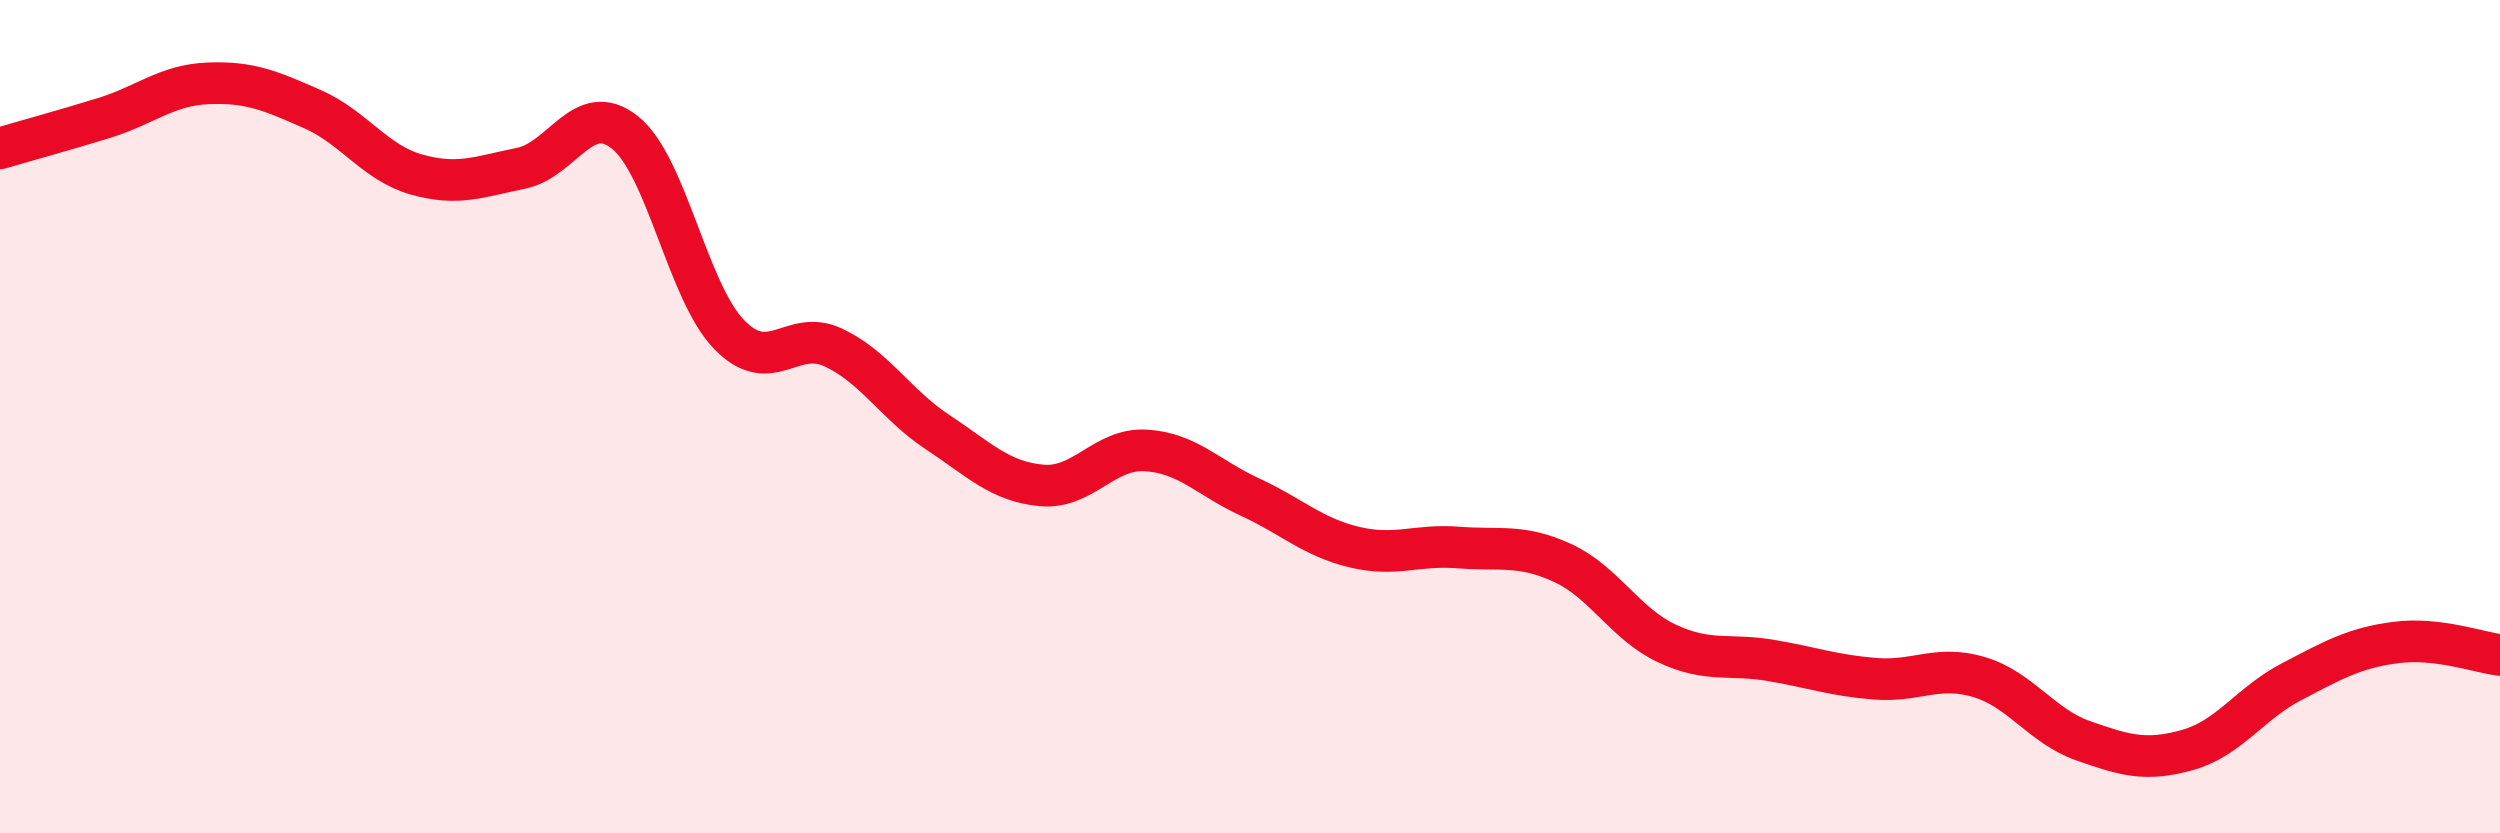
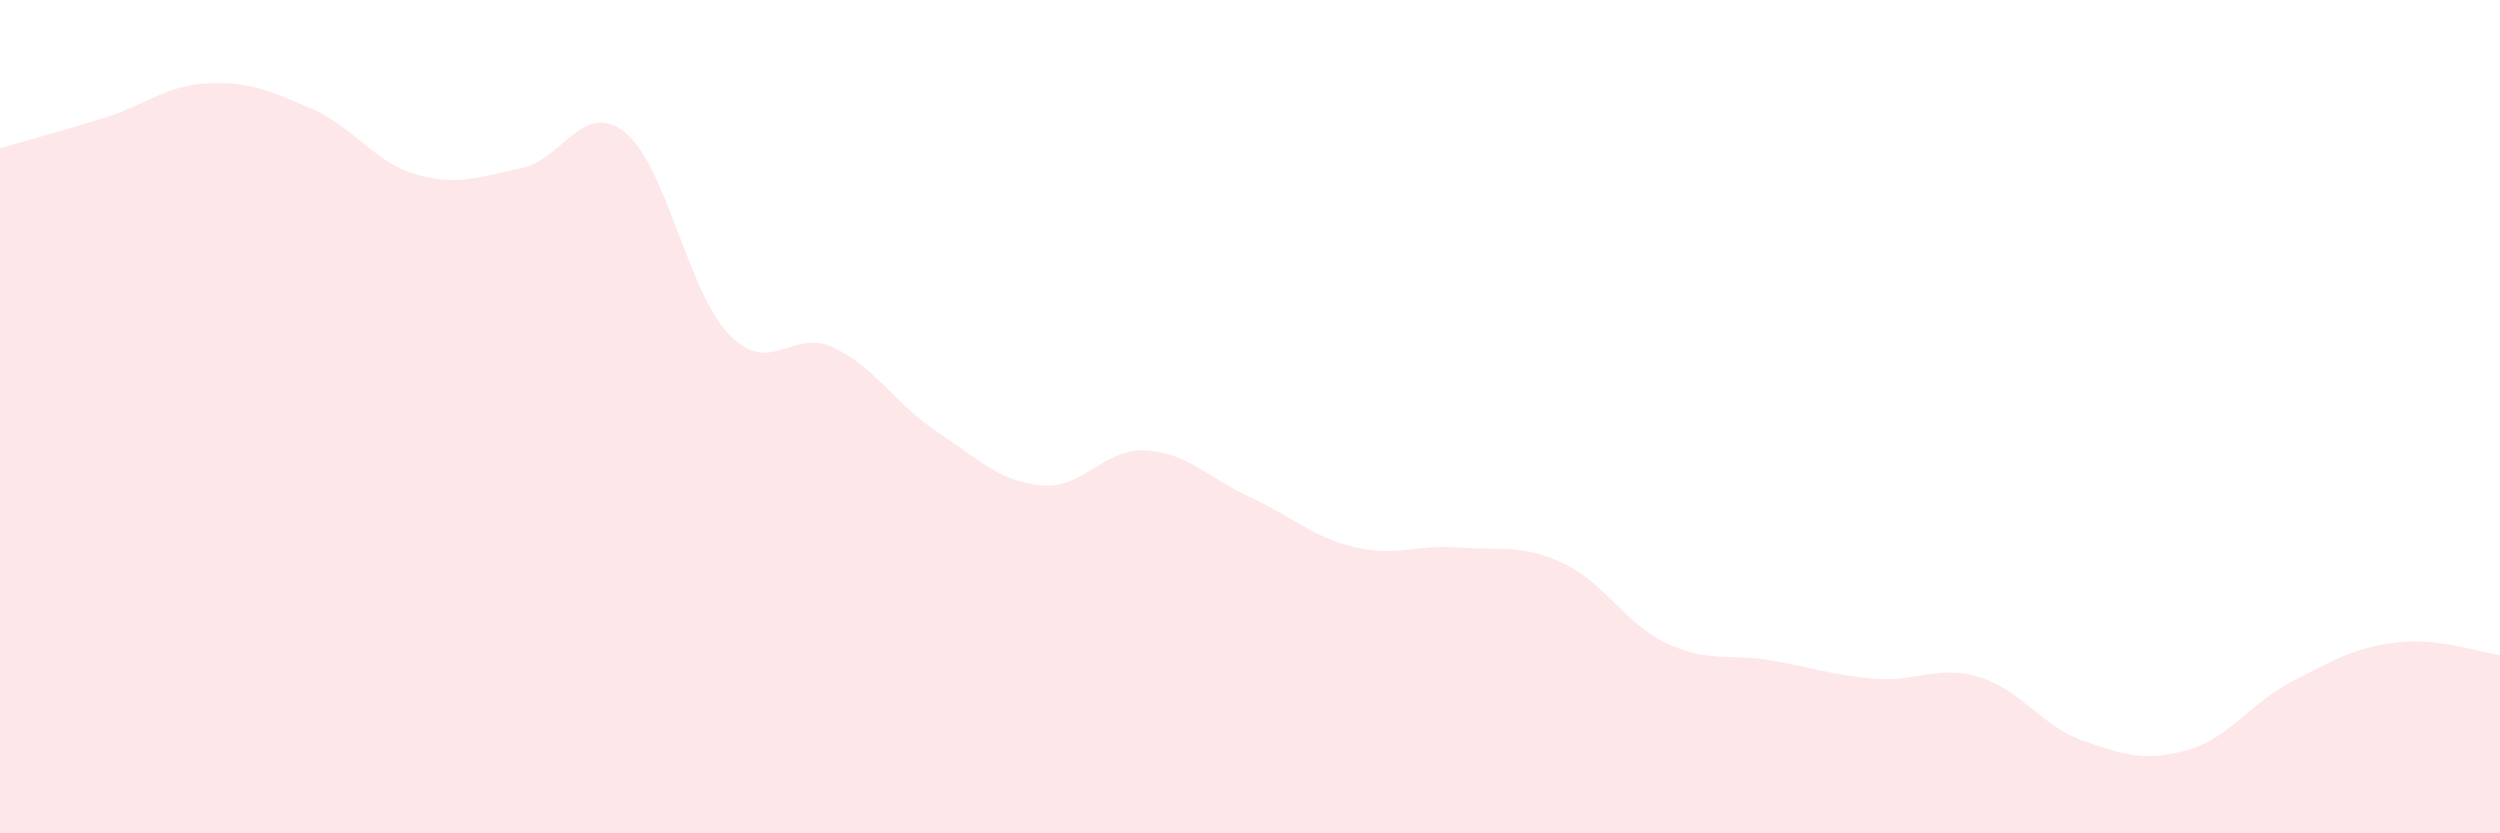
<svg xmlns="http://www.w3.org/2000/svg" width="60" height="20" viewBox="0 0 60 20">
  <path d="M 0,3.56 C 0.5,3.41 1.5,3.14 2.5,2.83 C 3.5,2.52 4,2.04 5,2 C 6,1.96 6.5,2.18 7.5,2.62 C 8.5,3.06 9,3.91 10,4.19 C 11,4.47 11.5,4.24 12.5,4.04 C 13.5,3.84 14,2.38 15,3.18 C 16,3.98 16.5,7 17.5,8.03 C 18.5,9.06 19,7.87 20,8.34 C 21,8.81 21.5,9.71 22.5,10.37 C 23.5,11.03 24,11.56 25,11.65 C 26,11.74 26.5,10.75 27.5,10.81 C 28.5,10.87 29,11.47 30,11.93 C 31,12.39 31.5,12.89 32.5,13.13 C 33.5,13.37 34,13.06 35,13.14 C 36,13.22 36.5,13.05 37.5,13.51 C 38.5,13.97 39,14.97 40,15.44 C 41,15.91 41.5,15.68 42.5,15.85 C 43.5,16.02 44,16.21 45,16.29 C 46,16.37 46.5,15.95 47.5,16.25 C 48.5,16.55 49,17.43 50,17.78 C 51,18.13 51.5,18.28 52.5,18 C 53.5,17.72 54,16.88 55,16.36 C 56,15.84 56.5,15.55 57.5,15.42 C 58.5,15.29 59.5,15.66 60,15.72L60 20L0 20Z" fill="#EB0A25" opacity="0.1" stroke-linecap="round" stroke-linejoin="round" />
-   <path d="M 0,3.56 C 0.5,3.41 1.5,3.14 2.5,2.83 C 3.5,2.52 4,2.04 5,2 C 6,1.96 6.5,2.18 7.5,2.62 C 8.5,3.06 9,3.91 10,4.19 C 11,4.47 11.5,4.24 12.5,4.04 C 13.5,3.84 14,2.38 15,3.18 C 16,3.98 16.5,7 17.5,8.03 C 18.5,9.06 19,7.87 20,8.34 C 21,8.81 21.5,9.71 22.5,10.37 C 23.5,11.03 24,11.56 25,11.65 C 26,11.74 26.5,10.75 27.5,10.81 C 28.5,10.87 29,11.47 30,11.93 C 31,12.39 31.5,12.89 32.5,13.13 C 33.5,13.37 34,13.06 35,13.14 C 36,13.22 36.5,13.05 37.5,13.51 C 38.5,13.97 39,14.97 40,15.44 C 41,15.91 41.5,15.68 42.5,15.85 C 43.5,16.02 44,16.21 45,16.29 C 46,16.37 46.5,15.95 47.5,16.25 C 48.5,16.55 49,17.43 50,17.78 C 51,18.13 51.5,18.28 52.5,18 C 53.5,17.72 54,16.88 55,16.36 C 56,15.84 56.5,15.55 57.5,15.42 C 58.5,15.29 59.5,15.66 60,15.72" stroke="#EB0A25" stroke-width="1" fill="none" stroke-linecap="round" stroke-linejoin="round" />
</svg>